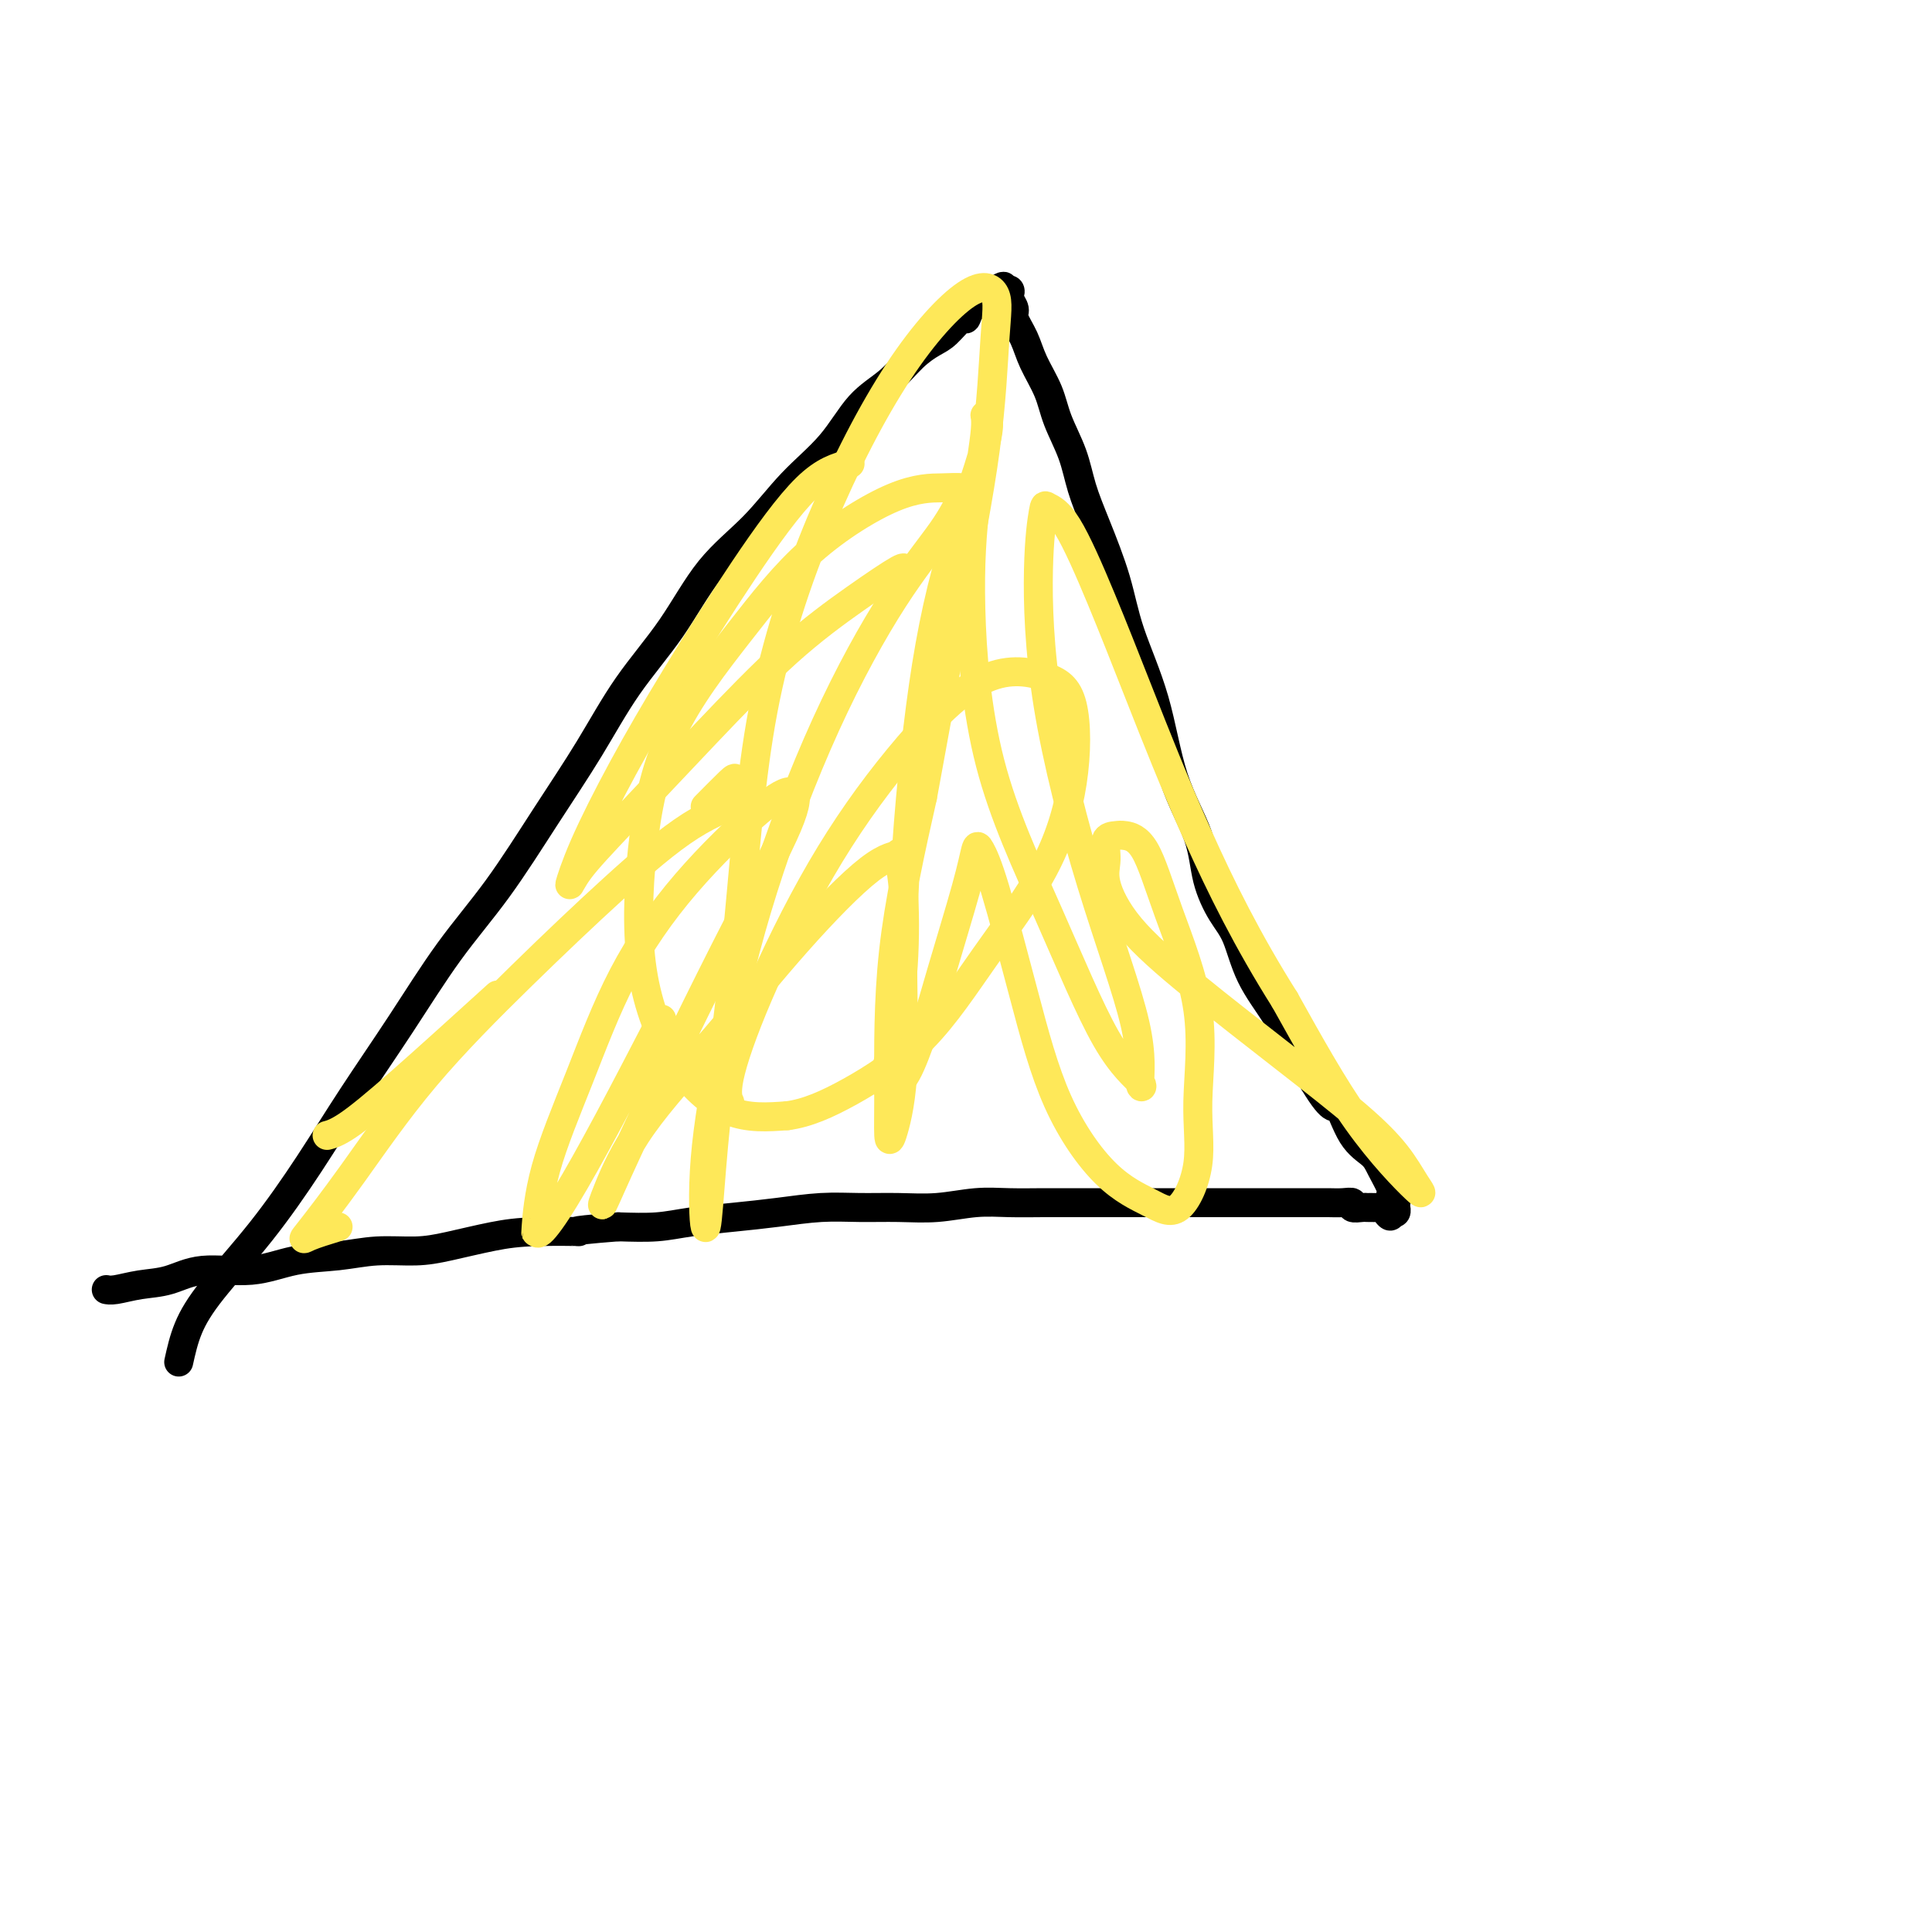
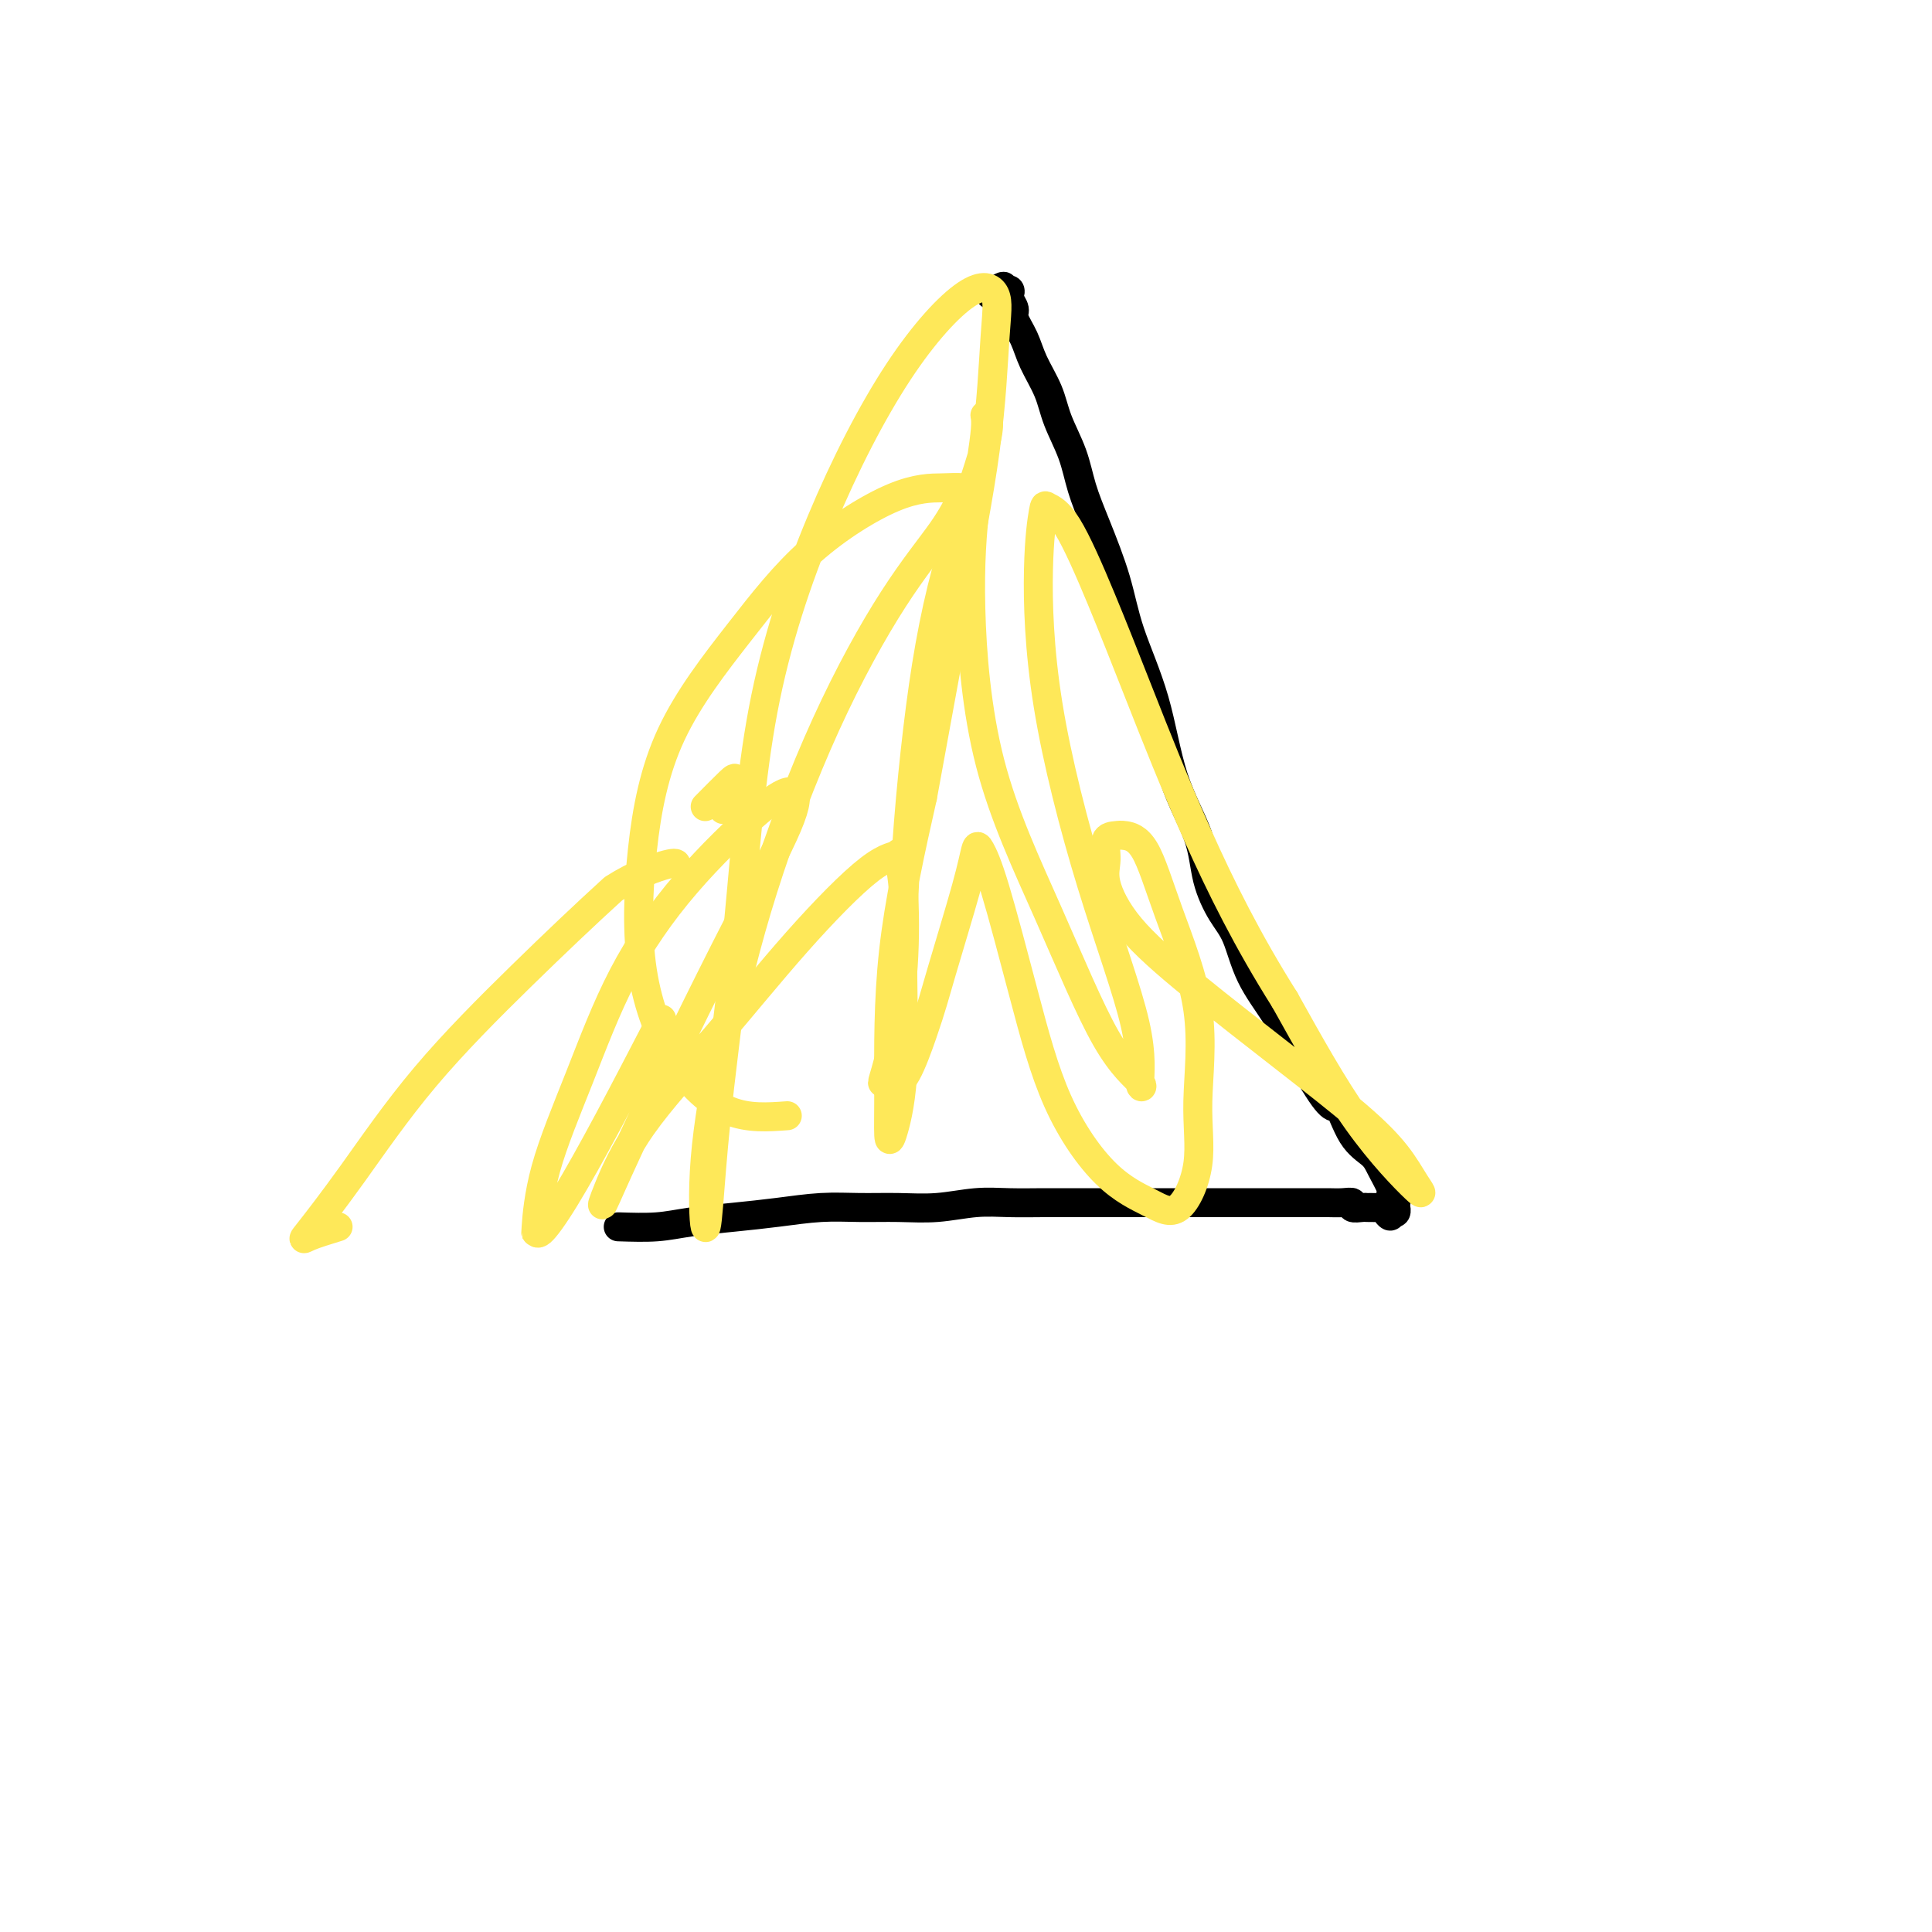
<svg xmlns="http://www.w3.org/2000/svg" viewBox="0 0 400 400" version="1.1">
  <g fill="none" stroke="#000000" stroke-width="6" stroke-linecap="round" stroke-linejoin="round">
-     <path d="M37,282c0.516,-2.327 1.032,-4.653 2,-7c0.968,-2.347 2.387,-4.714 5,-8c2.613,-3.286 6.421,-7.490 10,-12c3.579,-4.510 6.928,-9.325 10,-14c3.072,-4.675 5.865,-9.210 9,-14c3.135,-4.790 6.612,-9.836 10,-15c3.388,-5.164 6.688,-10.445 10,-15c3.312,-4.555 6.635,-8.383 10,-13c3.365,-4.617 6.773,-10.024 10,-15c3.227,-4.976 6.272,-9.520 9,-14c2.728,-4.480 5.139,-8.895 8,-13c2.861,-4.105 6.172,-7.900 9,-12c2.828,-4.100 5.174,-8.504 8,-12c2.826,-3.496 6.131,-6.082 9,-9c2.869,-2.918 5.302,-6.167 8,-9c2.698,-2.833 5.660,-5.249 8,-8c2.340,-2.751 4.057,-5.838 6,-8c1.943,-2.162 4.111,-3.400 6,-5c1.889,-1.600 3.501,-3.562 5,-5c1.499,-1.438 2.887,-2.354 4,-3c1.113,-0.646 1.951,-1.024 3,-2c1.049,-0.976 2.309,-2.552 3,-3c0.691,-0.448 0.811,0.230 1,0c0.189,-0.230 0.446,-1.368 1,-2c0.554,-0.632 1.406,-0.757 2,-1c0.594,-0.243 0.929,-0.604 1,-1c0.071,-0.396 -0.123,-0.827 0,-1c0.123,-0.173 0.561,-0.086 1,0" />
    <path d="M205,61c4.565,-3.496 2.477,-0.737 2,0c-0.477,0.737 0.656,-0.546 1,-1c0.344,-0.454 -0.100,-0.077 0,0c0.100,0.077 0.743,-0.147 1,0c0.257,0.147 0.128,0.663 0,1c-0.128,0.337 -0.254,0.493 0,1c0.254,0.507 0.887,1.366 1,2c0.113,0.634 -0.294,1.045 0,2c0.294,0.955 1.290,2.455 2,4c0.710,1.545 1.134,3.135 2,5c0.866,1.865 2.173,4.006 3,6c0.827,1.994 1.173,3.842 2,6c0.827,2.158 2.134,4.626 3,7c0.866,2.374 1.292,4.654 2,7c0.708,2.346 1.699,4.759 3,8c1.301,3.241 2.912,7.312 4,11c1.088,3.688 1.652,6.994 3,11c1.348,4.006 3.480,8.711 5,14c1.520,5.289 2.427,11.163 4,16c1.573,4.837 3.812,8.636 5,12c1.188,3.364 1.325,6.291 2,9c0.675,2.709 1.888,5.198 3,7c1.112,1.802 2.124,2.917 3,5c0.876,2.083 1.616,5.136 3,8c1.384,2.864 3.411,5.540 5,8c1.589,2.460 2.740,4.703 4,7c1.260,2.297 2.630,4.649 4,7" />
    <path d="M272,224c4.413,7.322 4.444,4.628 5,5c0.556,0.372 1.636,3.812 3,6c1.364,2.188 3.010,3.125 4,4c0.990,0.875 1.323,1.687 2,3c0.677,1.313 1.698,3.126 2,4c0.302,0.874 -0.115,0.807 0,1c0.115,0.193 0.764,0.644 1,1c0.236,0.356 0.061,0.618 0,1c-0.061,0.382 -0.006,0.886 0,1c0.006,0.114 -0.037,-0.162 0,0c0.037,0.162 0.153,0.760 0,1c-0.153,0.240 -0.577,0.120 -1,0" />
    <path d="M288,251c0.131,1.453 -0.543,0.586 -1,0c-0.457,-0.586 -0.699,-0.889 -1,-1c-0.301,-0.111 -0.663,-0.029 -1,0c-0.337,0.029 -0.649,0.004 -1,0c-0.351,-0.004 -0.740,0.013 -1,0c-0.260,-0.013 -0.391,-0.056 -1,0c-0.609,0.056 -1.698,0.211 -2,0c-0.302,-0.211 0.182,-0.789 0,-1c-0.182,-0.211 -1.028,-0.057 -2,0c-0.972,0.057 -2.068,0.015 -3,0c-0.932,-0.015 -1.699,-0.004 -3,0c-1.301,0.004 -3.137,0.001 -5,0c-1.863,-0.001 -3.753,-0.000 -6,0c-2.247,0.000 -4.850,0.000 -7,0c-2.150,-0.000 -3.848,0.000 -6,0c-2.152,-0.000 -4.758,-0.000 -7,0c-2.242,0.000 -4.121,0.000 -6,0c-1.879,-0.000 -3.760,-0.001 -6,0c-2.240,0.001 -4.841,0.004 -7,0c-2.159,-0.004 -3.877,-0.015 -6,0c-2.123,0.015 -4.652,0.057 -7,0c-2.348,-0.057 -4.515,-0.212 -7,0c-2.485,0.212 -5.288,0.792 -8,1c-2.712,0.208 -5.334,0.045 -8,0c-2.666,-0.045 -5.376,0.029 -8,0c-2.624,-0.029 -5.160,-0.162 -8,0c-2.840,0.162 -5.982,0.618 -9,1c-3.018,0.382 -5.912,0.690 -9,1c-3.088,0.310 -6.370,0.622 -9,1c-2.630,0.378 -4.609,0.822 -7,1c-2.391,0.178 -5.196,0.089 -8,0" />
-     <path d="M128,254c-12.827,1.009 -7.894,1.031 -8,1c-0.106,-0.031 -5.250,-0.114 -9,0c-3.750,0.114 -6.106,0.426 -9,1c-2.894,0.574 -6.326,1.409 -9,2c-2.674,0.591 -4.591,0.937 -7,1c-2.409,0.063 -5.311,-0.157 -8,0c-2.689,0.157 -5.165,0.690 -8,1c-2.835,0.310 -6.028,0.397 -9,1c-2.972,0.603 -5.724,1.720 -9,2c-3.276,0.280 -7.078,-0.279 -10,0c-2.922,0.279 -4.965,1.395 -7,2c-2.035,0.605 -4.061,0.698 -6,1c-1.939,0.302 -3.791,0.812 -5,1c-1.209,0.188 -1.774,0.054 -2,0c-0.226,-0.054 -0.113,-0.027 0,0" />
  </g>
  <g fill="none" stroke="#FEE859" stroke-width="6" stroke-linecap="round" stroke-linejoin="round">
-     <path d="M176,96c-2.683,0.731 -5.365,1.462 -9,5c-3.635,3.538 -8.222,9.882 -13,17c-4.778,7.118 -9.748,15.009 -14,22c-4.252,6.991 -7.788,13.083 -11,19c-3.212,5.917 -6.100,11.659 -8,16c-1.900,4.341 -2.812,7.281 -3,8c-0.188,0.719 0.346,-0.784 2,-3c1.654,-2.216 4.426,-5.145 9,-10c4.574,-4.855 10.949,-11.637 17,-18c6.051,-6.363 11.779,-12.307 17,-17c5.221,-4.693 9.936,-8.134 14,-11c4.064,-2.866 7.479,-5.156 9,-6c1.521,-0.844 1.149,-0.241 1,0c-0.149,0.241 -0.074,0.121 0,0" />
-     <path d="M103,206c-7.327,6.649 -14.655,13.298 -20,18c-5.345,4.702 -8.708,7.458 -11,9c-2.292,1.542 -3.512,1.869 -4,2c-0.488,0.131 -0.244,0.065 0,0" />
    <path d="M146,167c1.940,-1.964 3.881,-3.929 5,-5c1.119,-1.071 1.417,-1.250 1,0c-0.417,1.250 -1.548,3.929 -2,5c-0.452,1.071 -0.226,0.536 0,0" />
-     <path d="M70,254c-2.350,0.720 -4.700,1.440 -6,2c-1.300,0.560 -1.549,0.960 0,-1c1.549,-1.960 4.894,-6.281 9,-12c4.106,-5.719 8.971,-12.836 15,-20c6.029,-7.164 13.223,-14.375 20,-21c6.777,-6.625 13.136,-12.665 19,-18c5.864,-5.335 11.232,-9.966 16,-13c4.768,-3.034 8.938,-4.471 11,-5c2.062,-0.529 2.018,-0.151 2,0c-0.018,0.151 -0.009,0.076 0,0" />
+     <path d="M70,254c-2.350,0.720 -4.700,1.440 -6,2c-1.300,0.560 -1.549,0.960 0,-1c1.549,-1.960 4.894,-6.281 9,-12c4.106,-5.719 8.971,-12.836 15,-20c6.029,-7.164 13.223,-14.375 20,-21c6.777,-6.625 13.136,-12.665 19,-18c4.768,-3.034 8.938,-4.471 11,-5c2.062,-0.529 2.018,-0.151 2,0c-0.018,0.151 -0.009,0.076 0,0" />
    <path d="M137,211c-3.774,7.279 -7.548,14.557 -11,21c-3.452,6.443 -6.583,12.050 -9,16c-2.417,3.950 -4.120,6.245 -5,7c-0.880,0.755 -0.937,-0.028 -1,0c-0.063,0.028 -0.132,0.869 0,-1c0.132,-1.869 0.466,-6.446 2,-12c1.534,-5.554 4.267,-12.083 7,-19c2.733,-6.917 5.464,-14.220 9,-21c3.536,-6.780 7.876,-13.035 13,-19c5.124,-5.965 11.034,-11.638 15,-15c3.966,-3.362 5.990,-4.413 7,-4c1.010,0.413 1.005,2.292 -1,7c-2.005,4.708 -6.012,12.247 -10,20c-3.988,7.753 -7.958,15.720 -12,24c-4.042,8.280 -8.158,16.872 -11,23c-2.842,6.128 -4.411,9.792 -5,11c-0.589,1.208 -0.199,-0.041 1,-3c1.199,-2.959 3.209,-7.629 7,-13c3.791,-5.371 9.365,-11.443 15,-18c5.635,-6.557 11.331,-13.600 17,-20c5.669,-6.400 11.310,-12.159 15,-15c3.690,-2.841 5.428,-2.766 6,-3c0.572,-0.234 -0.022,-0.777 0,0c0.022,0.777 0.659,2.875 1,7c0.341,4.125 0.384,10.277 0,16c-0.384,5.723 -1.196,11.019 -2,15c-0.804,3.981 -1.601,6.649 -2,8c-0.399,1.351 -0.400,1.386 0,1c0.400,-0.386 1.200,-1.193 2,-2" />
    <path d="M185,222c1.035,5.696 4.122,-2.565 6,-8c1.878,-5.435 2.548,-8.046 4,-13c1.452,-4.954 3.685,-12.251 5,-17c1.315,-4.749 1.712,-6.949 2,-8c0.288,-1.051 0.468,-0.953 1,0c0.532,0.953 1.418,2.761 3,8c1.582,5.239 3.860,13.908 6,22c2.140,8.092 4.140,15.608 7,22c2.860,6.392 6.579,11.662 10,15c3.421,3.338 6.543,4.746 9,6c2.457,1.254 4.247,2.355 6,1c1.753,-1.355 3.467,-5.164 4,-9c0.533,-3.836 -0.116,-7.697 0,-13c0.116,-5.303 0.996,-12.048 0,-19c-0.996,-6.952 -3.868,-14.111 -6,-20c-2.132,-5.889 -3.523,-10.508 -5,-13c-1.477,-2.492 -3.039,-2.855 -4,-3c-0.961,-0.145 -1.319,-0.070 -2,0c-0.681,0.070 -1.684,0.135 -2,1c-0.316,0.865 0.053,2.529 0,4c-0.053,1.471 -0.530,2.747 0,5c0.530,2.253 2.066,5.483 5,9c2.934,3.517 7.264,7.322 13,12c5.736,4.678 12.877,10.229 19,15c6.123,4.771 11.229,8.762 15,12c3.771,3.238 6.207,5.724 8,8c1.793,2.276 2.945,4.342 4,6c1.055,1.658 2.015,2.908 0,1c-2.015,-1.908 -7.004,-6.974 -12,-14c-4.996,-7.026 -9.998,-16.013 -15,-25" />
    <path d="M266,207c-7.630,-12.084 -13.204,-23.293 -18,-34c-4.796,-10.707 -8.815,-20.910 -12,-29c-3.185,-8.090 -5.537,-14.066 -8,-20c-2.463,-5.934 -5.037,-11.827 -7,-15c-1.963,-3.173 -3.314,-3.625 -4,-4c-0.686,-0.375 -0.708,-0.674 -1,1c-0.292,1.674 -0.854,5.321 -1,12c-0.146,6.679 0.123,16.388 2,28c1.877,11.612 5.361,25.125 9,37c3.639,11.875 7.432,22.110 9,29c1.568,6.890 0.912,10.434 1,12c0.088,1.566 0.919,1.153 0,0c-0.919,-1.153 -3.590,-3.045 -7,-9c-3.410,-5.955 -7.561,-15.974 -12,-26c-4.439,-10.026 -9.167,-20.060 -12,-31c-2.833,-10.940 -3.772,-22.785 -4,-32c-0.228,-9.215 0.254,-15.801 1,-22c0.746,-6.199 1.757,-12.012 2,-15c0.243,-2.988 -0.283,-3.151 0,-3c0.283,0.151 1.374,0.618 0,6c-1.374,5.382 -5.212,15.680 -8,26c-2.788,10.320 -4.527,20.662 -6,33c-1.473,12.338 -2.682,26.672 -3,39c-0.318,12.328 0.254,22.650 0,30c-0.254,7.350 -1.333,11.729 -2,14c-0.667,2.271 -0.921,2.433 -1,1c-0.079,-1.433 0.017,-4.463 0,-11c-0.017,-6.537 -0.148,-16.582 1,-27c1.148,-10.418 3.574,-21.209 6,-32" />
    <path d="M191,165c2.178,-11.832 4.624,-25.411 7,-38c2.376,-12.589 4.681,-24.187 6,-34c1.319,-9.813 1.650,-17.839 2,-23c0.350,-5.161 0.719,-7.455 0,-9c-0.719,-1.545 -2.526,-2.341 -6,0c-3.474,2.341 -8.615,7.817 -14,16c-5.385,8.183 -11.015,19.072 -16,31c-4.985,11.928 -9.325,24.895 -12,39c-2.675,14.105 -3.686,29.350 -5,43c-1.314,13.650 -2.931,25.707 -4,35c-1.069,9.293 -1.591,15.821 -2,21c-0.409,5.179 -0.707,9.007 -1,8c-0.293,-1.007 -0.582,-6.851 0,-14c0.582,-7.149 2.035,-15.603 4,-25c1.965,-9.397 4.442,-19.736 8,-31c3.558,-11.264 8.195,-23.453 13,-34c4.805,-10.547 9.776,-19.453 14,-26c4.224,-6.547 7.700,-10.735 10,-14c2.300,-3.265 3.423,-5.606 4,-7c0.577,-1.394 0.609,-1.839 0,-2c-0.609,-0.161 -1.859,-0.036 -4,0c-2.141,0.036 -5.172,-0.016 -10,2c-4.828,2.016 -11.452,6.102 -17,11c-5.548,4.898 -10.019,10.609 -15,17c-4.981,6.391 -10.473,13.461 -14,21c-3.527,7.539 -5.089,15.548 -6,24c-0.911,8.452 -1.172,17.348 0,25c1.172,7.652 3.777,14.060 7,19c3.223,4.940 7.064,8.411 11,10c3.936,1.589 7.968,1.294 12,1" />
-     <path d="M163,231c4.056,-0.525 8.197,-2.336 13,-5c4.803,-2.664 10.267,-6.179 15,-11c4.733,-4.821 8.733,-10.947 13,-17c4.267,-6.053 8.800,-12.032 12,-18c3.200,-5.968 5.066,-11.924 6,-18c0.934,-6.076 0.934,-12.272 0,-16c-0.934,-3.728 -2.804,-4.988 -6,-6c-3.196,-1.012 -7.719,-1.776 -13,1c-5.281,2.776 -11.320,9.091 -17,16c-5.680,6.909 -11.000,14.412 -16,23c-5.000,8.588 -9.680,18.261 -13,26c-3.320,7.739 -5.278,13.545 -6,17c-0.722,3.455 -0.206,4.559 0,5c0.206,0.441 0.103,0.221 0,0" />
  </g>
</svg>